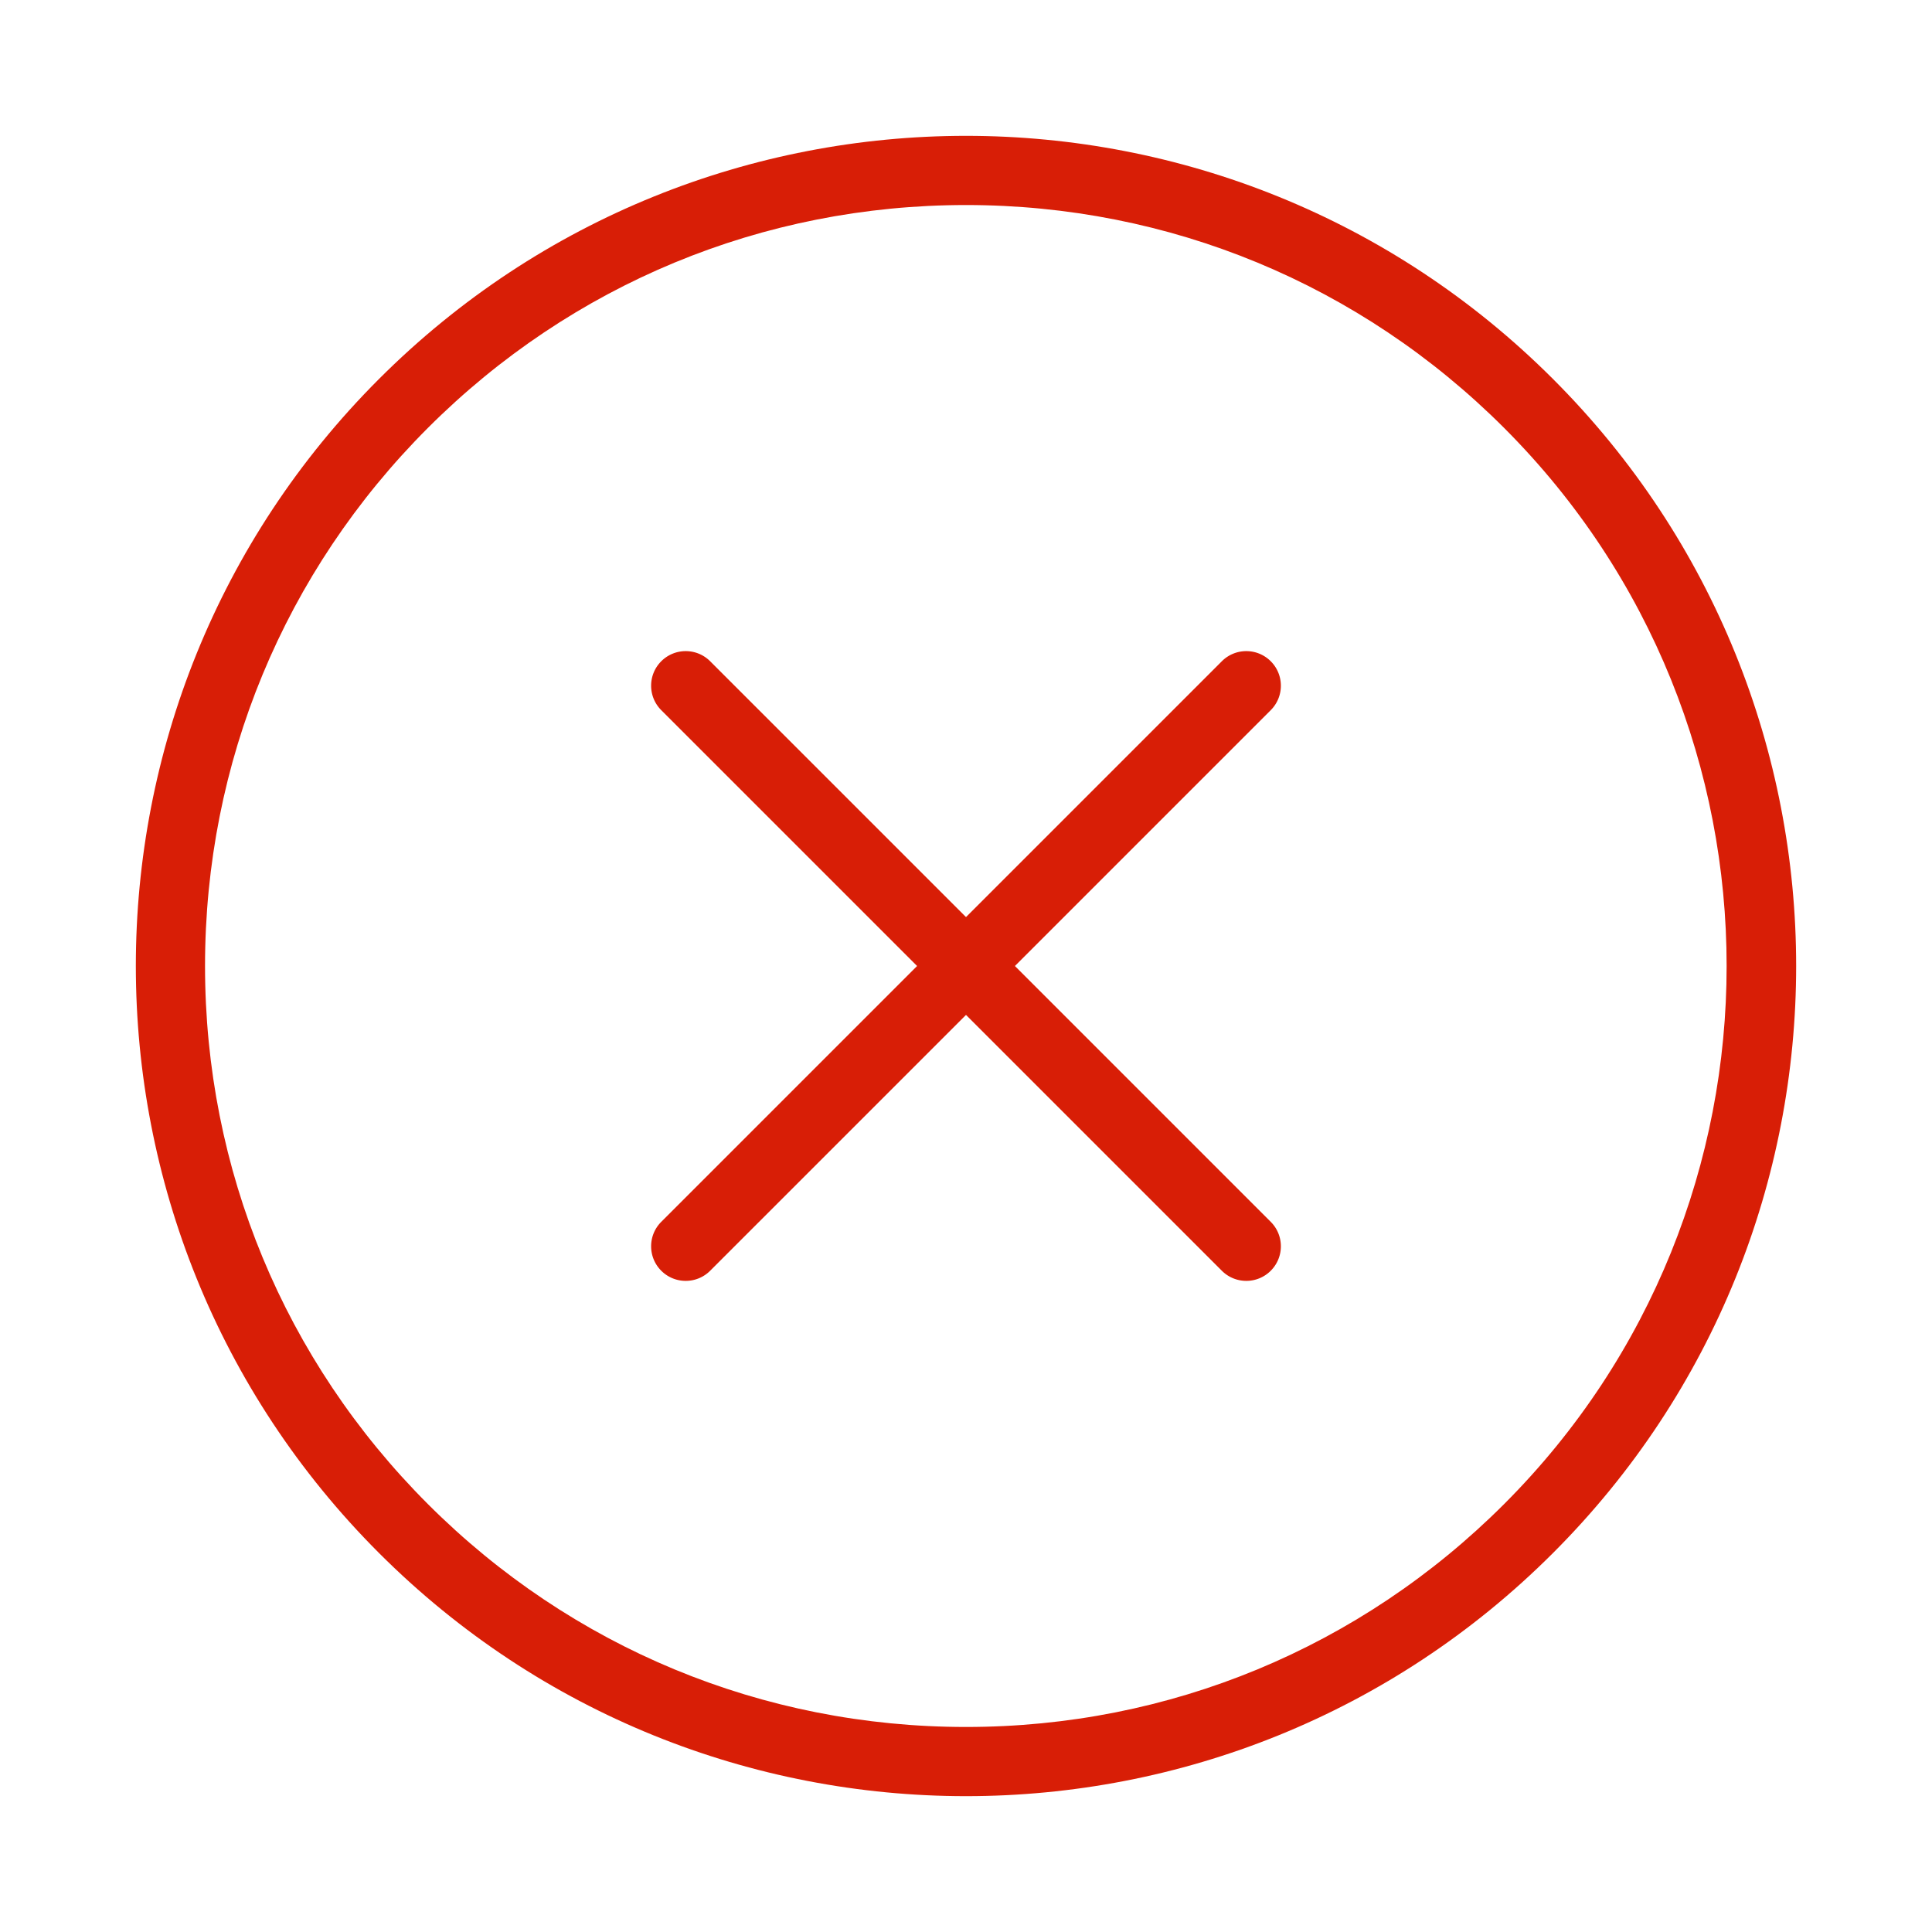
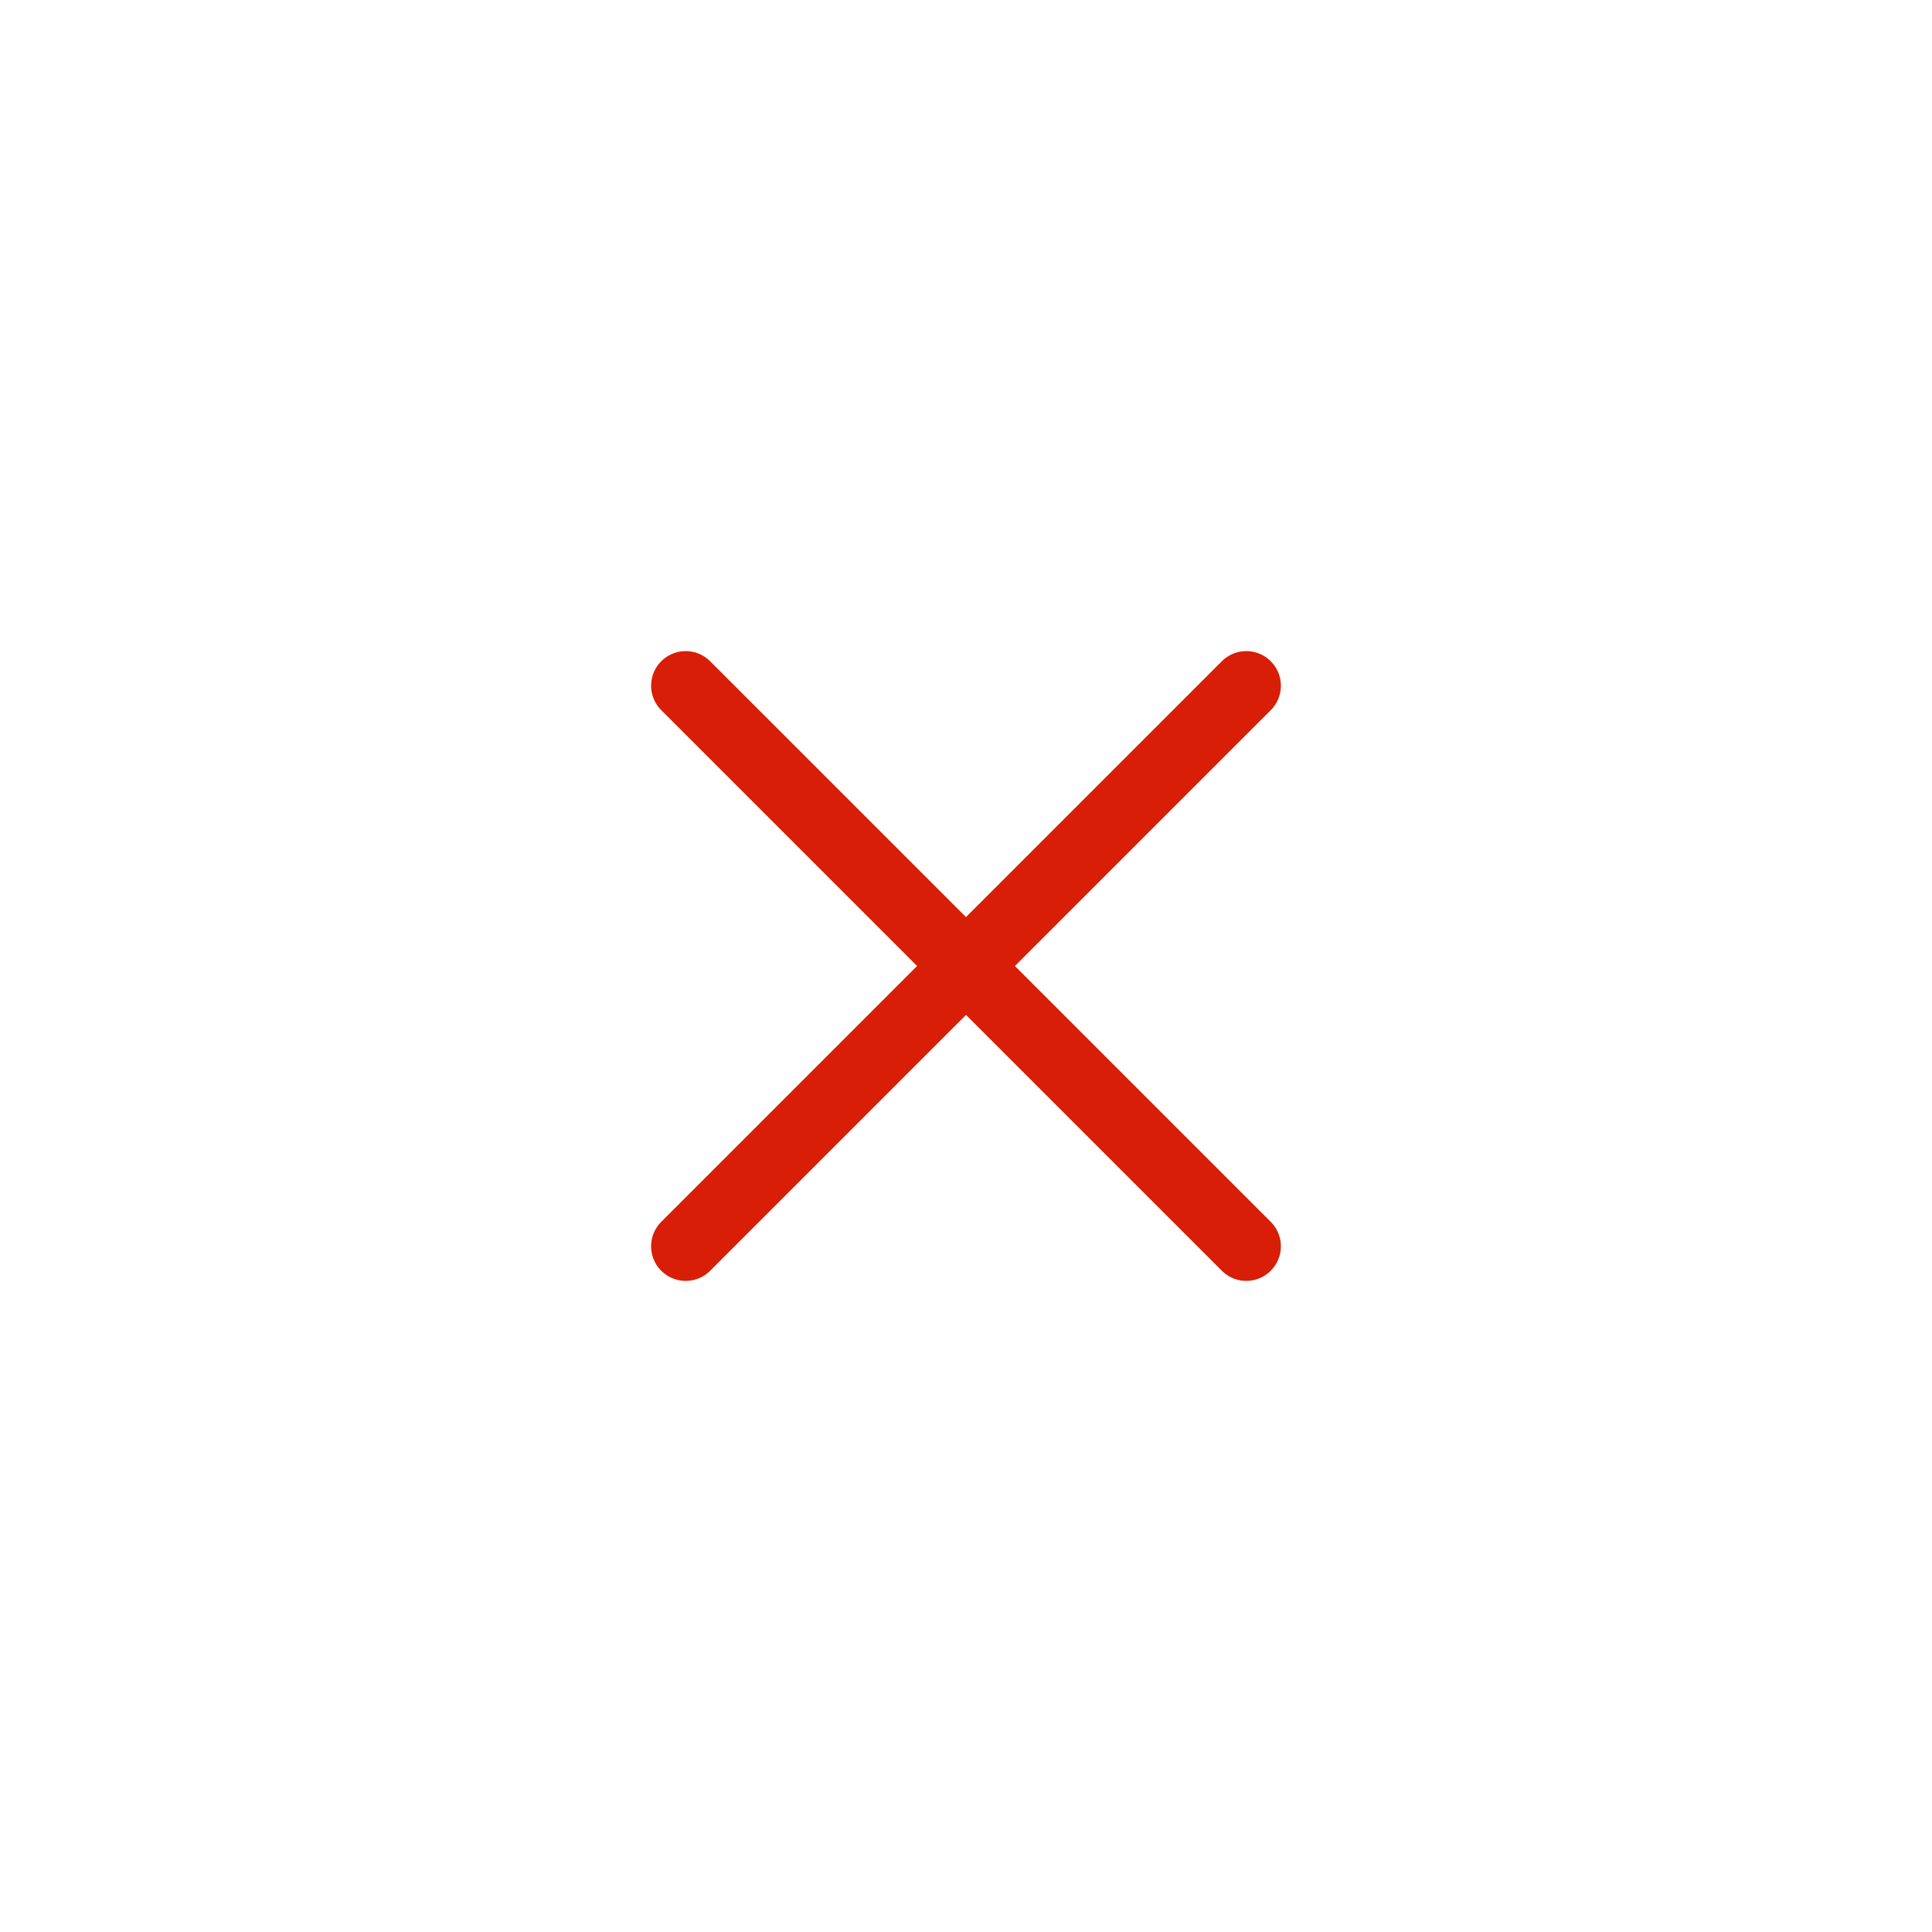
<svg xmlns="http://www.w3.org/2000/svg" t="1608003622280" class="icon" viewBox="0 0 1024 1024" version="1.1" p-id="2205" width="200" height="200">
-   <path d="M512 108.67c107.73 0 209.02 41.95 285.2 118.13 157.26 157.26 157.26 413.14 0 570.4-76.18 76.18-177.47 118.13-285.2 118.13S302.98 873.38 226.8 797.2C150.62 721.02 108.67 619.73 108.67 512s41.95-209.02 118.13-285.2c76.18-76.18 177.47-118.13 285.2-118.13M512 72c-112.61 0-225.21 42.96-311.13 128.87-171.83 171.83-171.83 450.42 0 622.25C286.79 909.04 399.39 952 512 952s225.21-42.96 311.13-128.87c171.83-171.83 171.83-450.42 0-622.25C737.21 114.96 624.61 72 512 72z" p-id="2206" fill="#d81e06" />
  <path d="M363.44 678.89c-4.69 0-9.38-1.79-12.96-5.37-7.16-7.16-7.16-18.76 0-25.92L647.6 350.48c7.16-7.16 18.76-7.16 25.92 0s7.16 18.76 0 25.92L376.4 673.52a18.27 18.27 0 0 1-12.96 5.37z" p-id="2207" fill="#d81e06" />
  <path d="M660.56 678.89c-4.69 0-9.38-1.79-12.96-5.37L350.48 376.4c-7.16-7.16-7.16-18.76 0-25.92s18.76-7.16 25.92 0L673.52 647.6c7.16 7.16 7.16 18.76 0 25.92a18.27 18.27 0 0 1-12.96 5.37z" p-id="2208" fill="#d81e06" />
</svg>